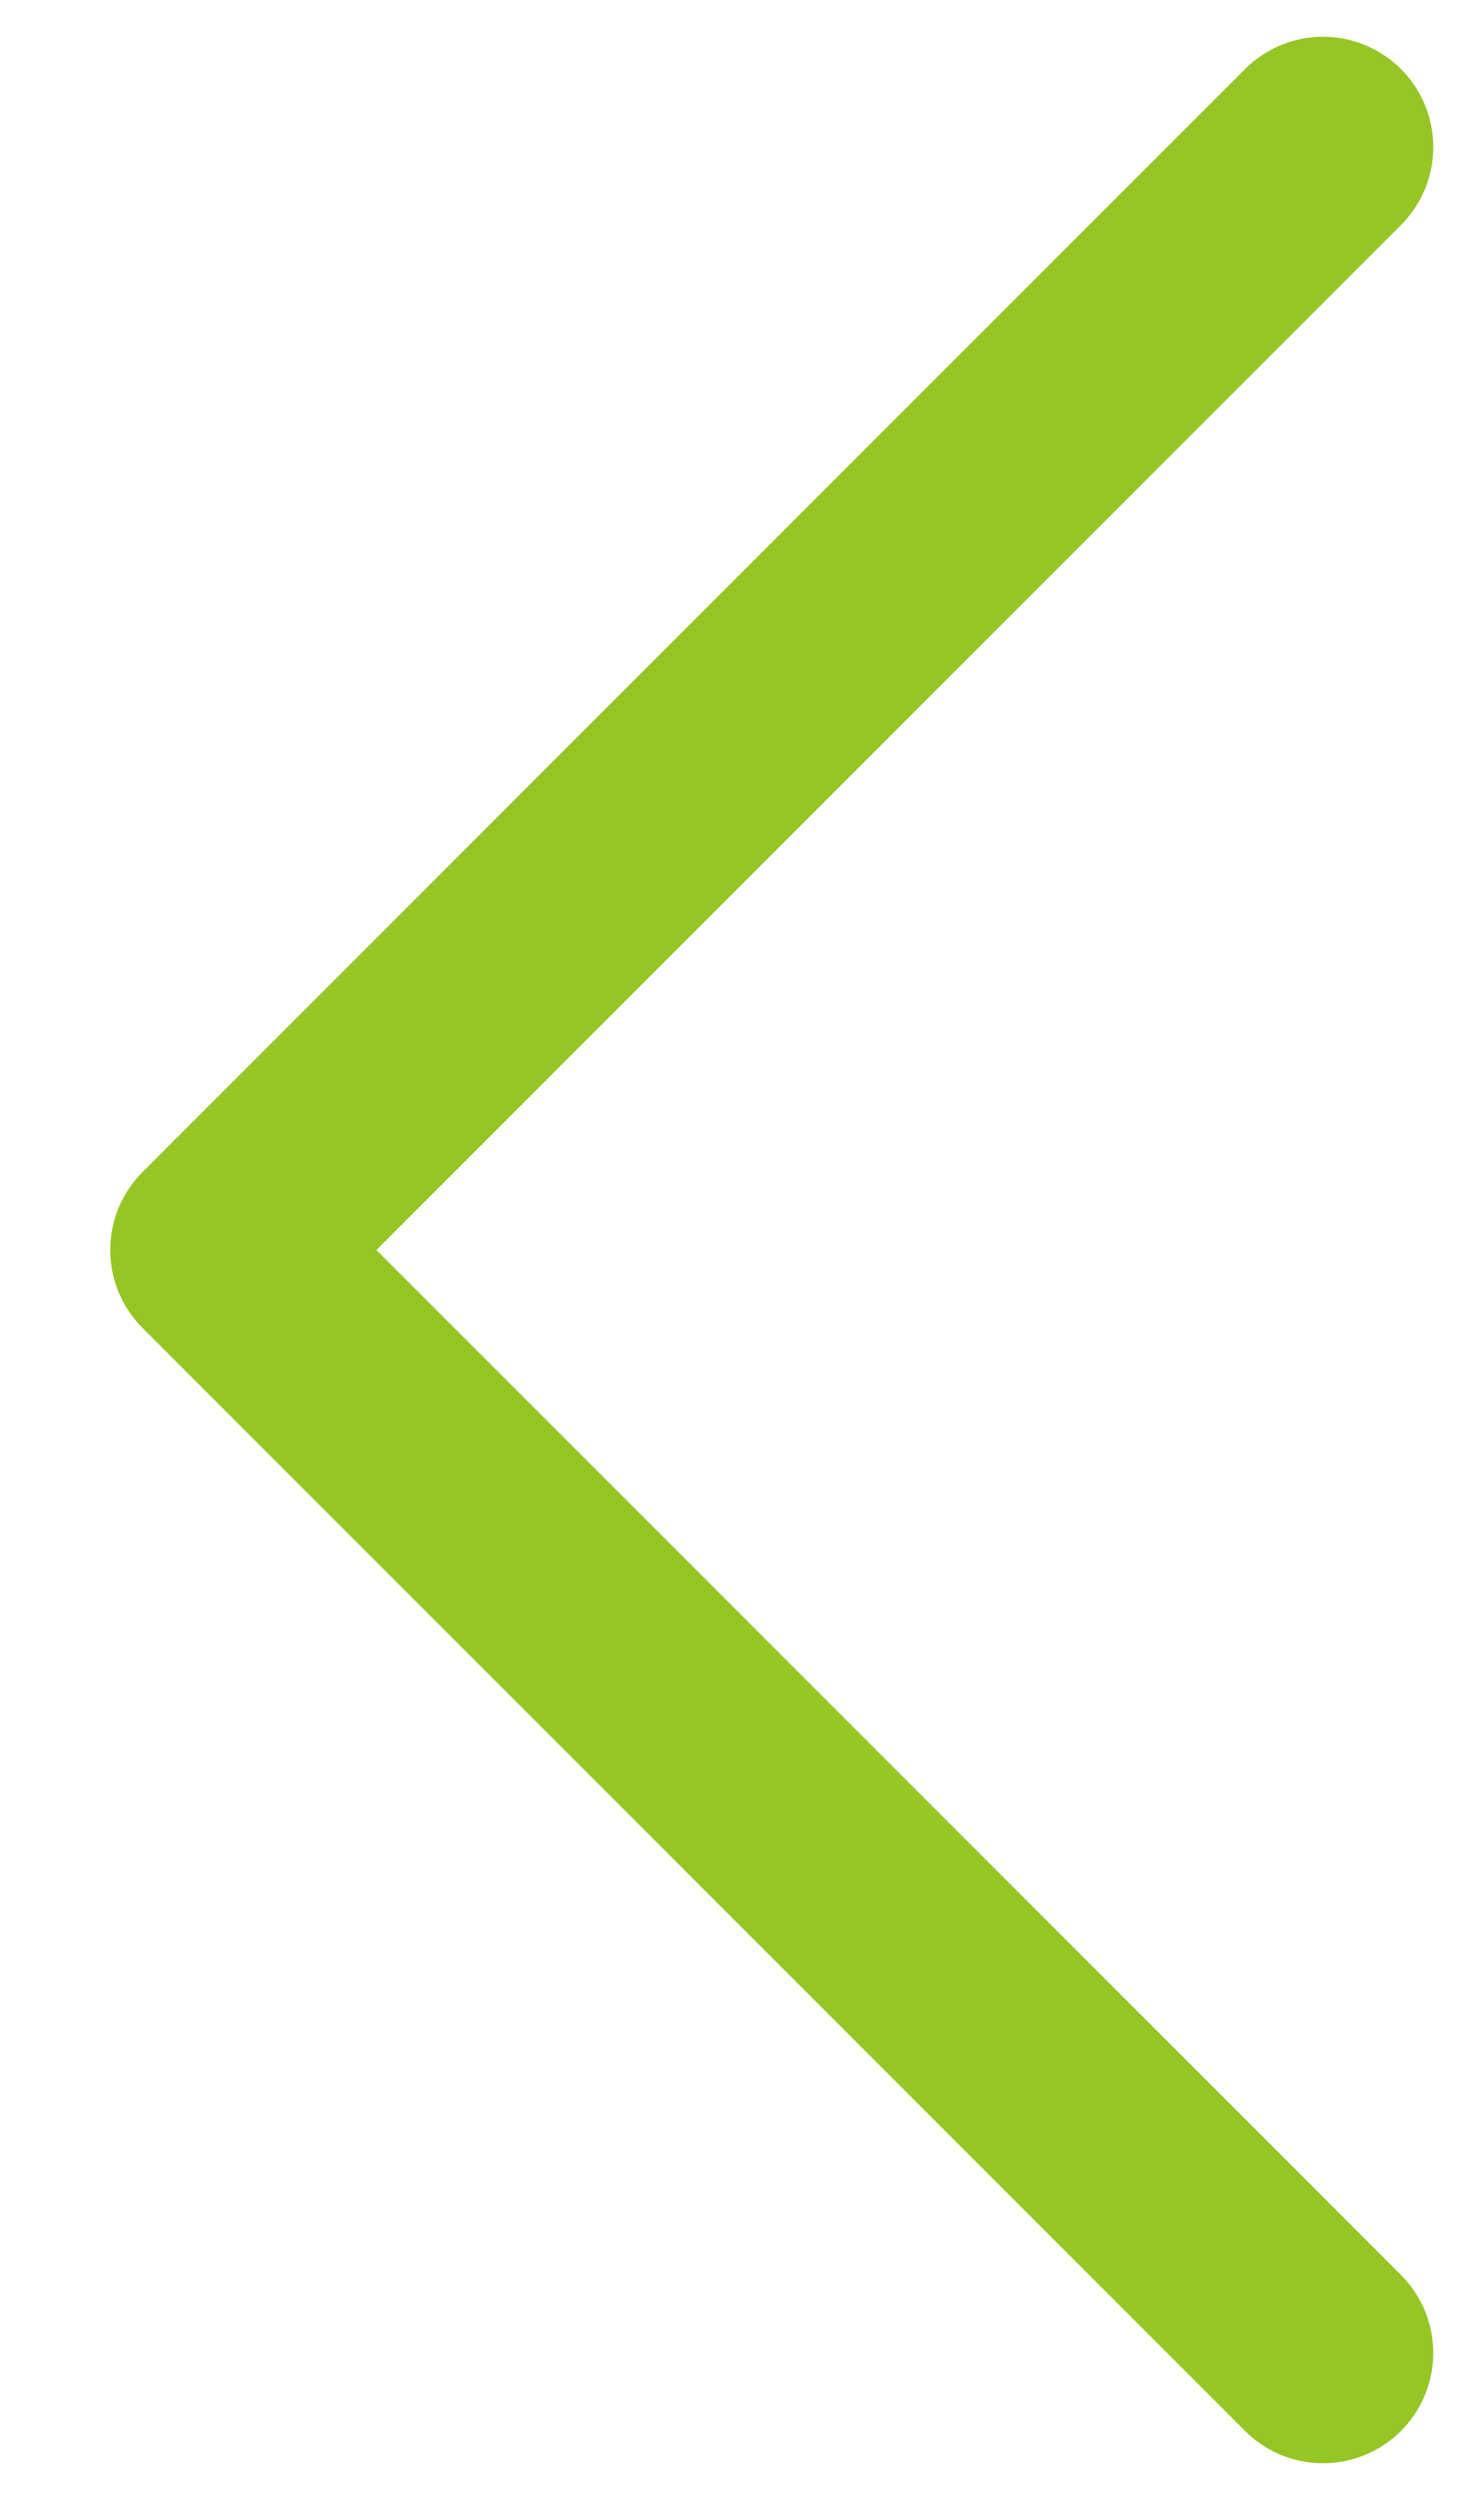
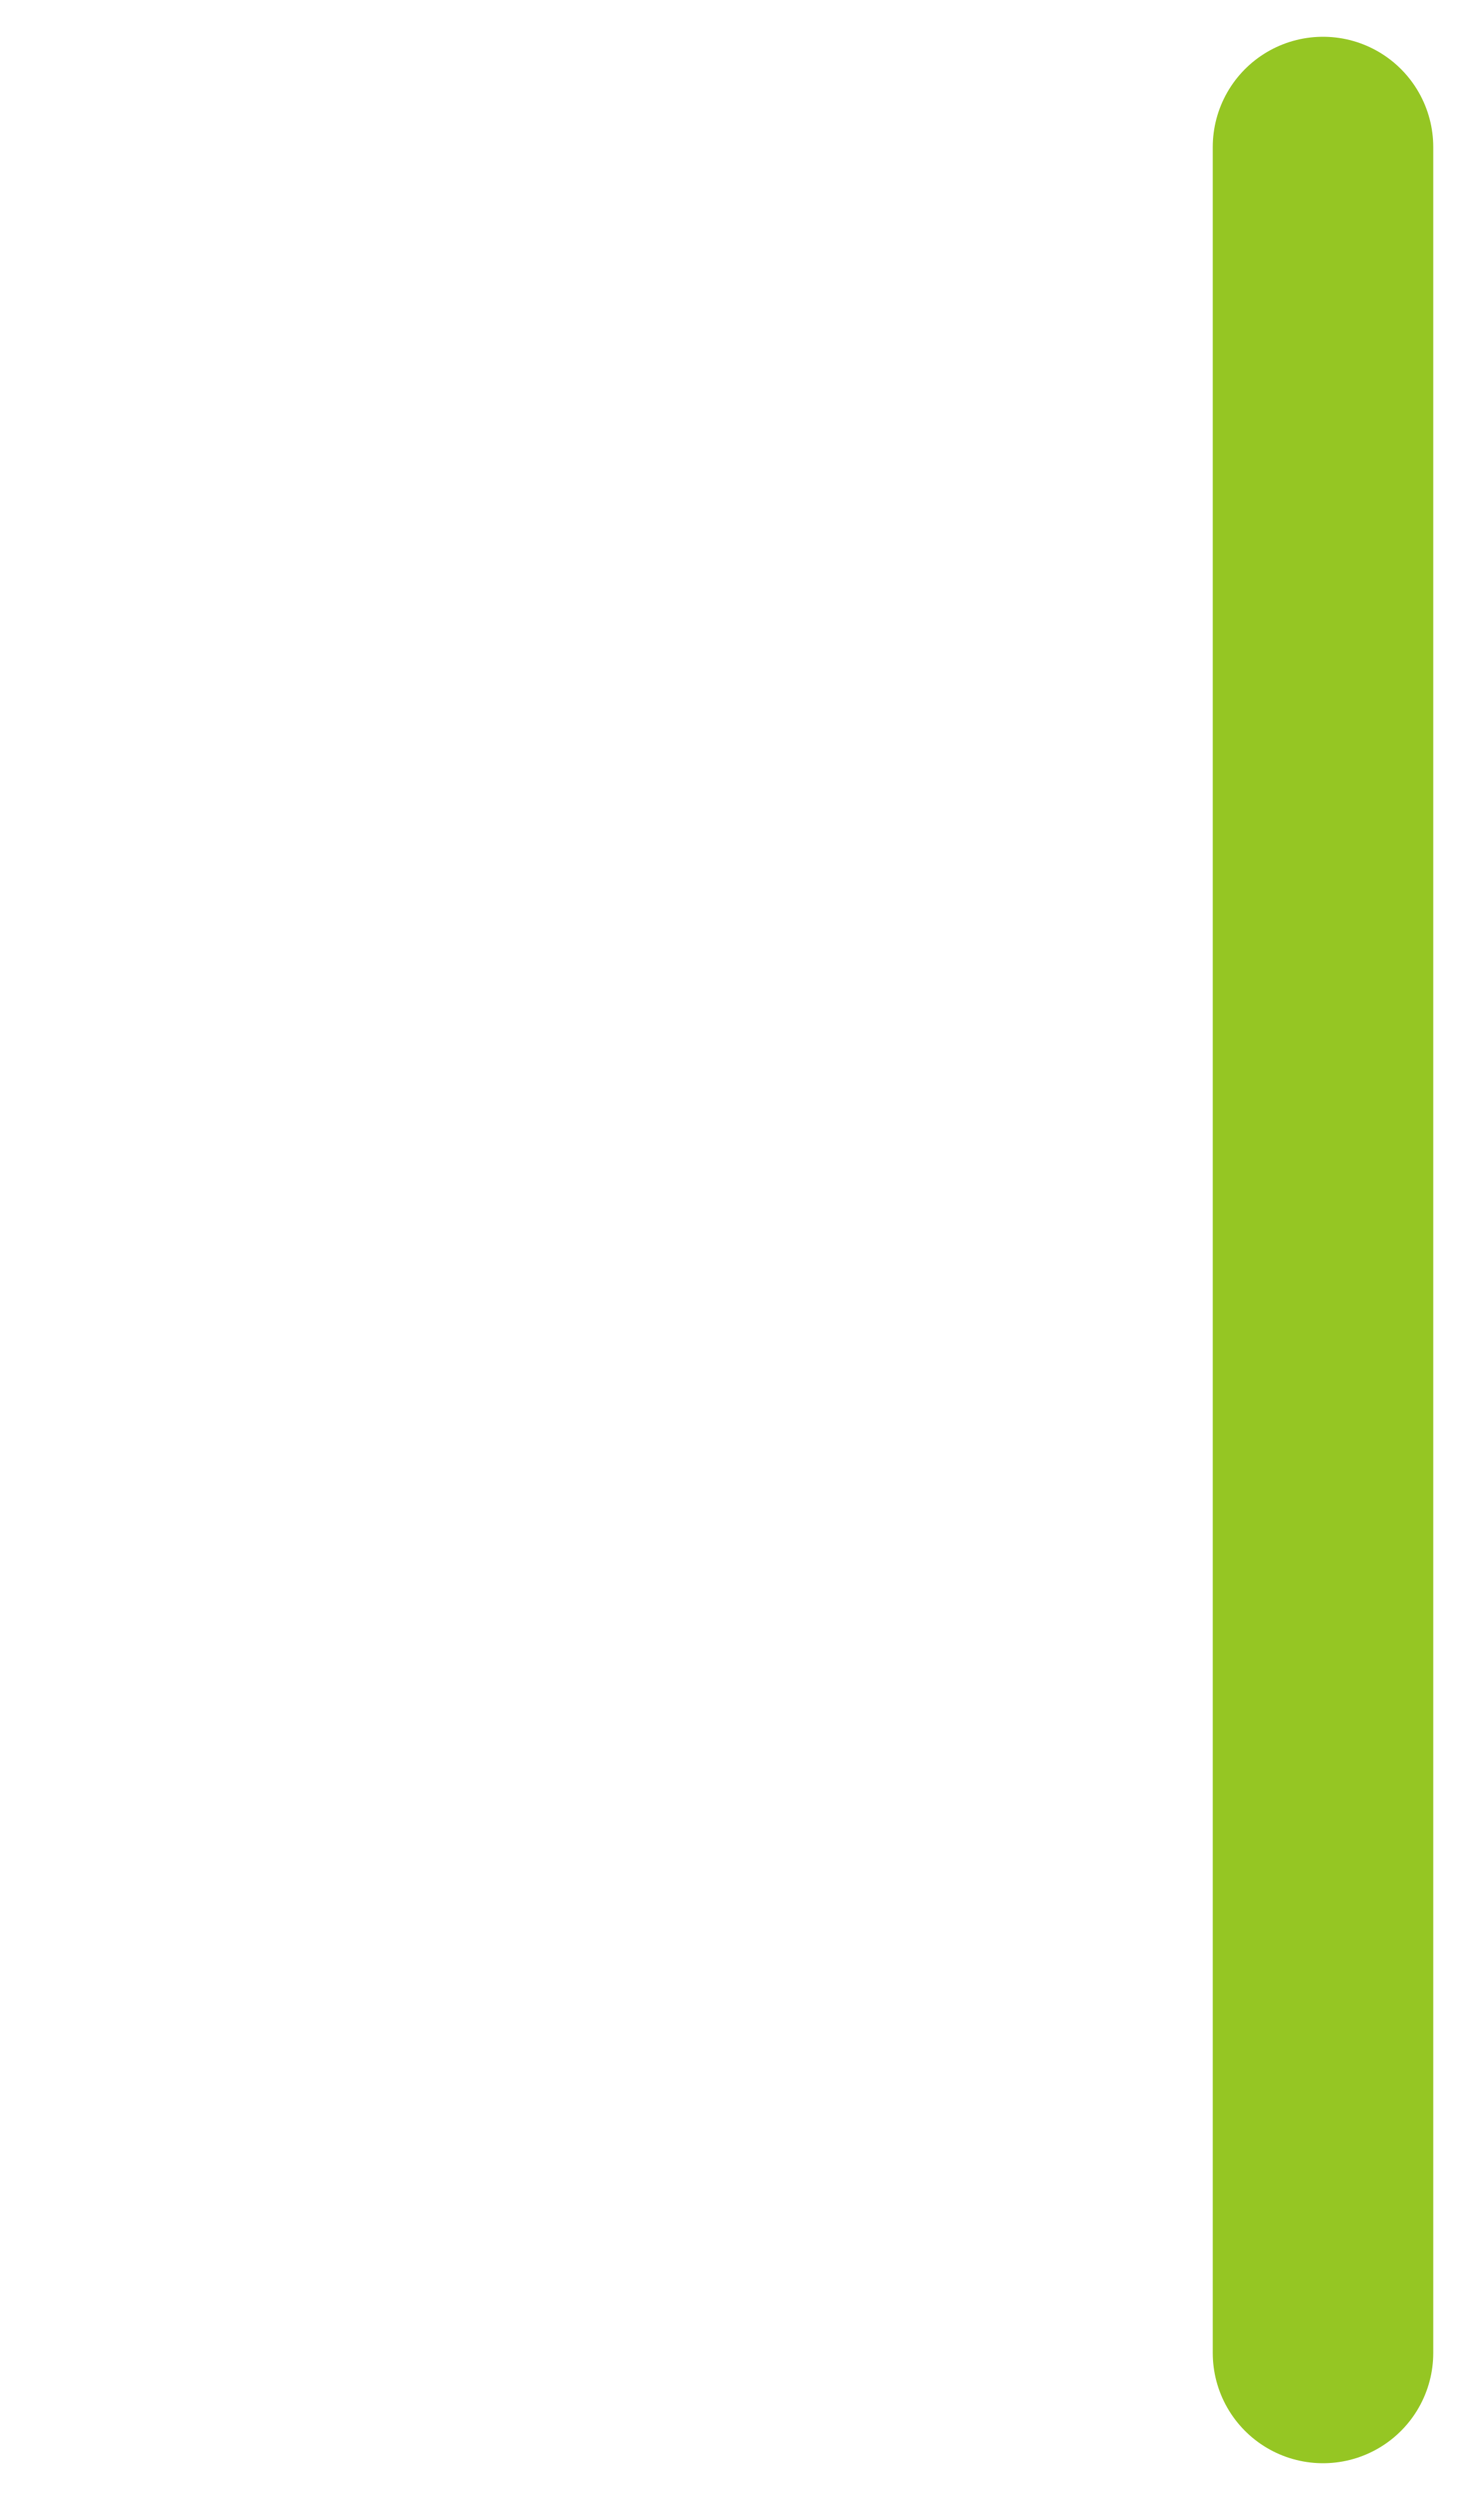
<svg xmlns="http://www.w3.org/2000/svg" width="10" height="17" viewBox="0 0 10 17" fill="none">
-   <path d="M9 16L1.5 8.5L9 1" stroke="#95C623" stroke-width="1.5" stroke-linecap="round" stroke-linejoin="round" />
+   <path d="M9 16L9 1" stroke="#95C623" stroke-width="1.5" stroke-linecap="round" stroke-linejoin="round" />
</svg>